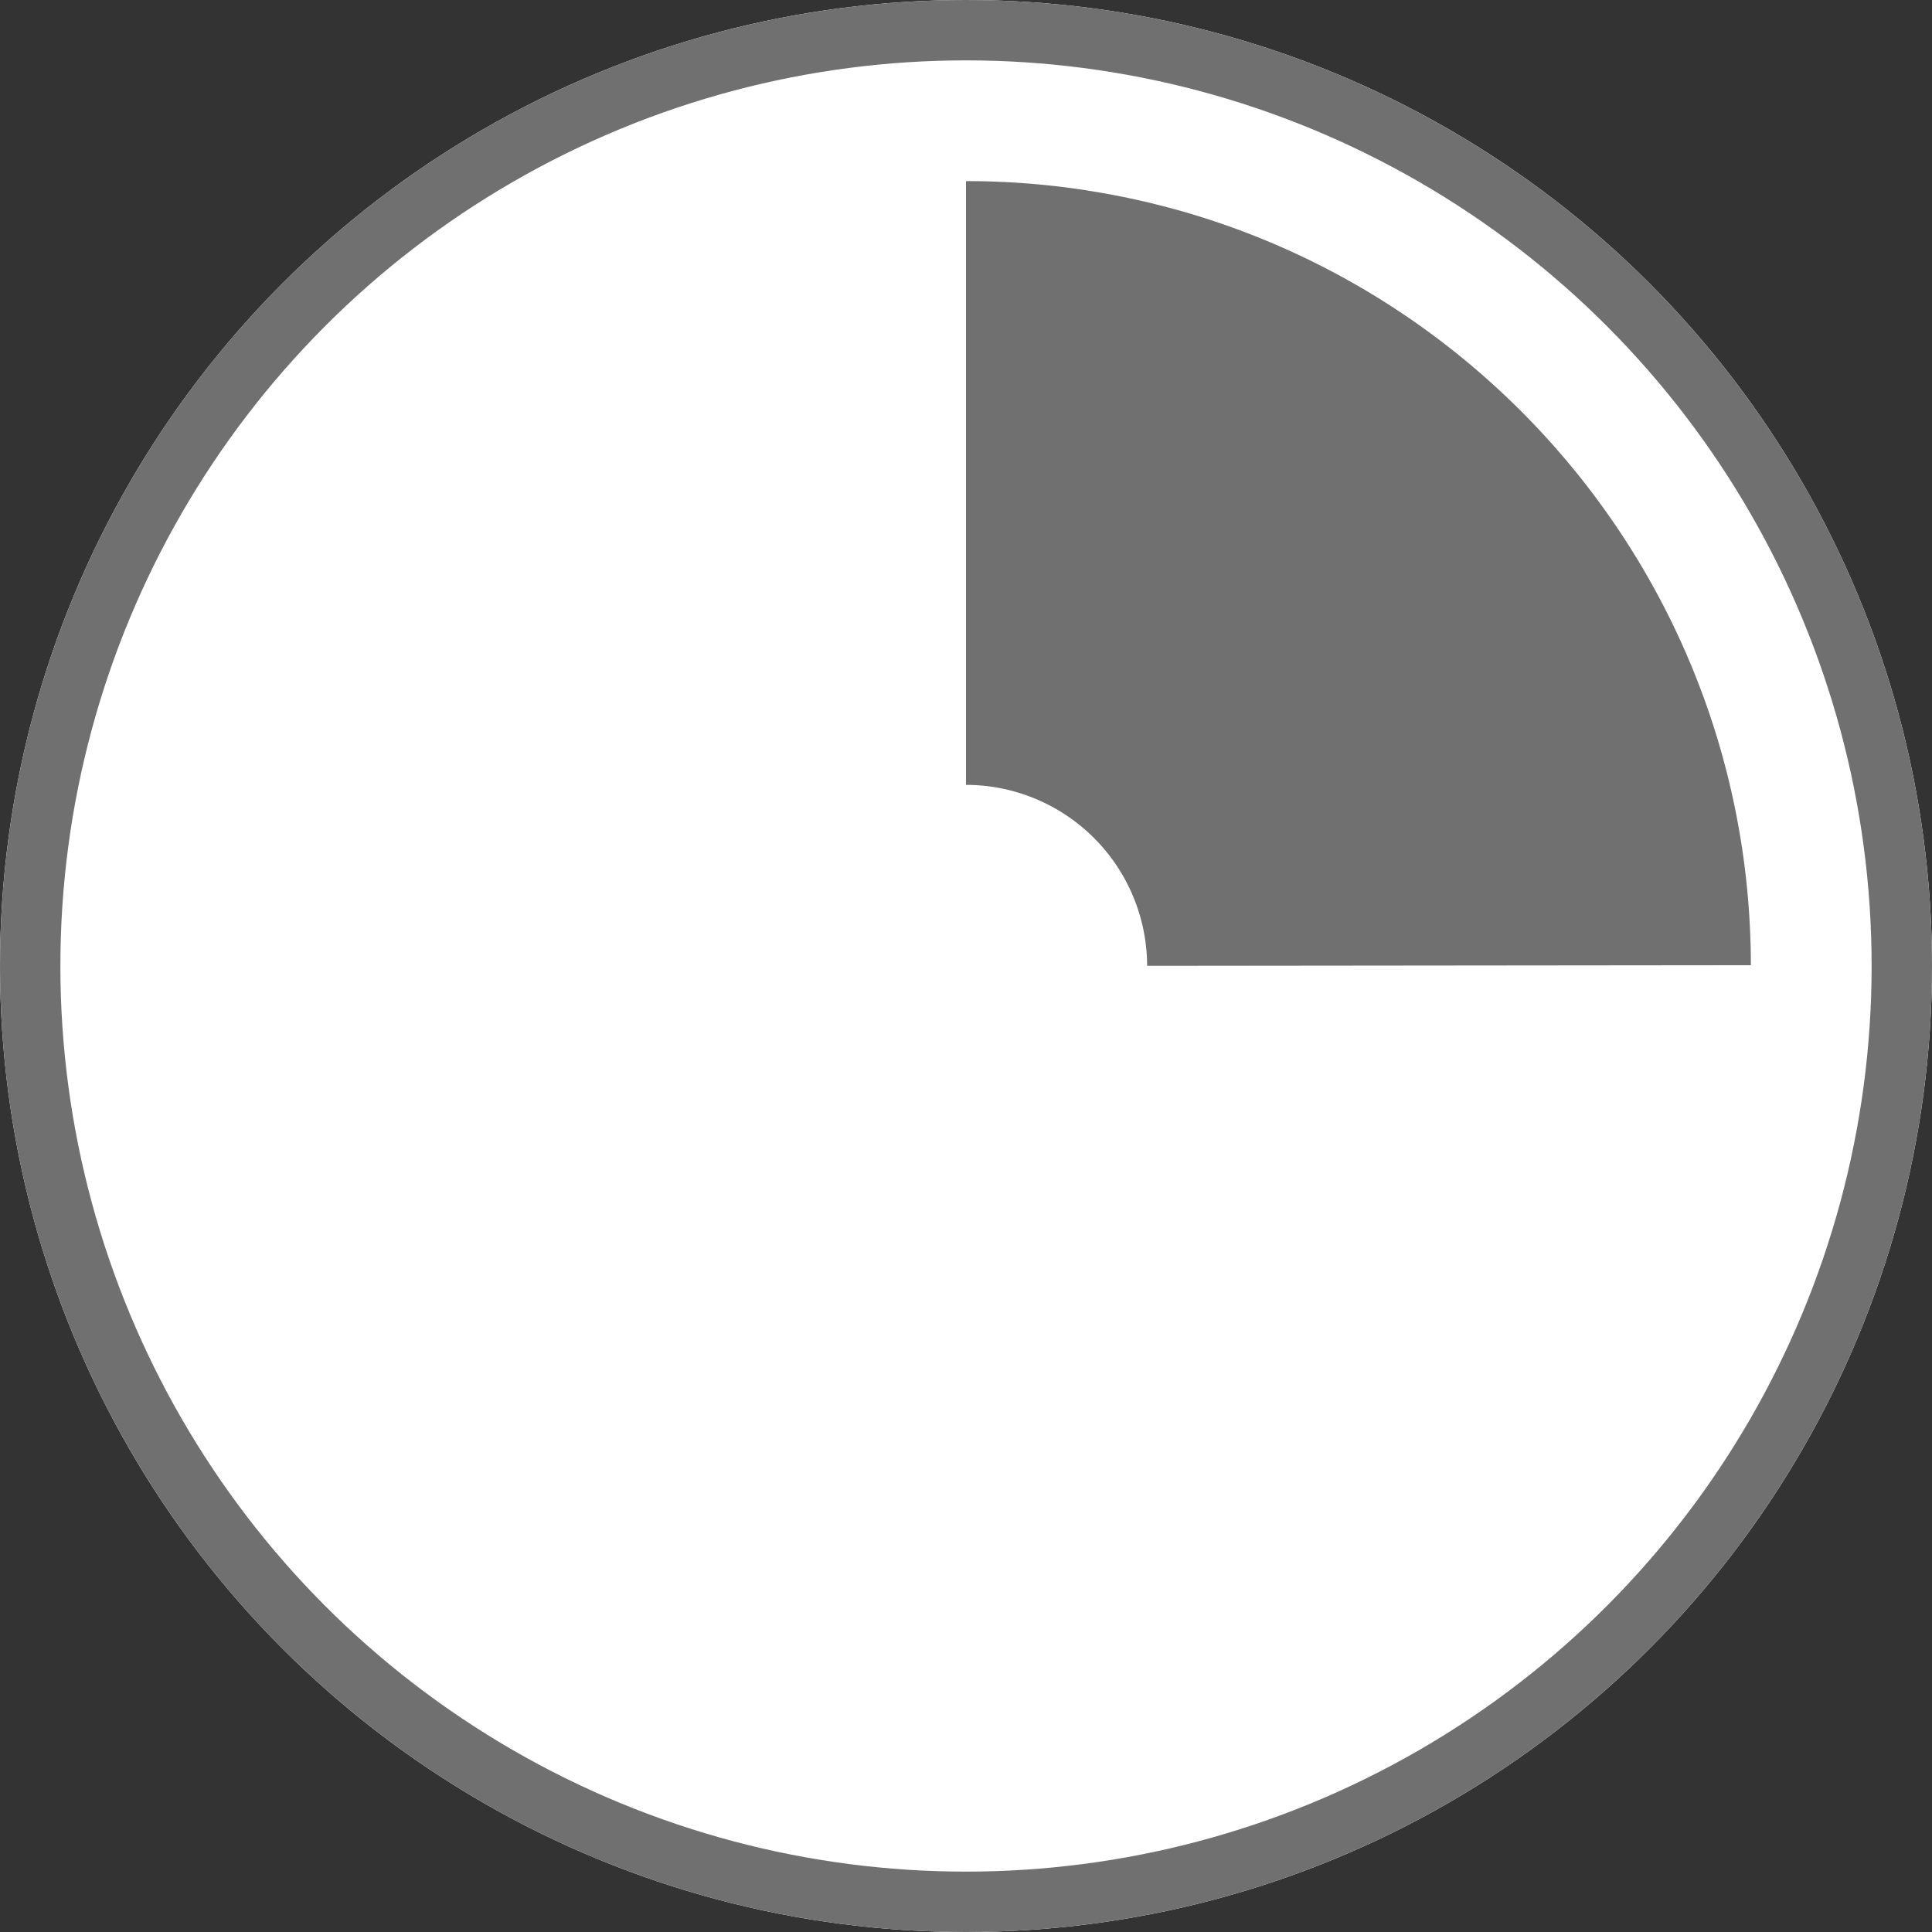
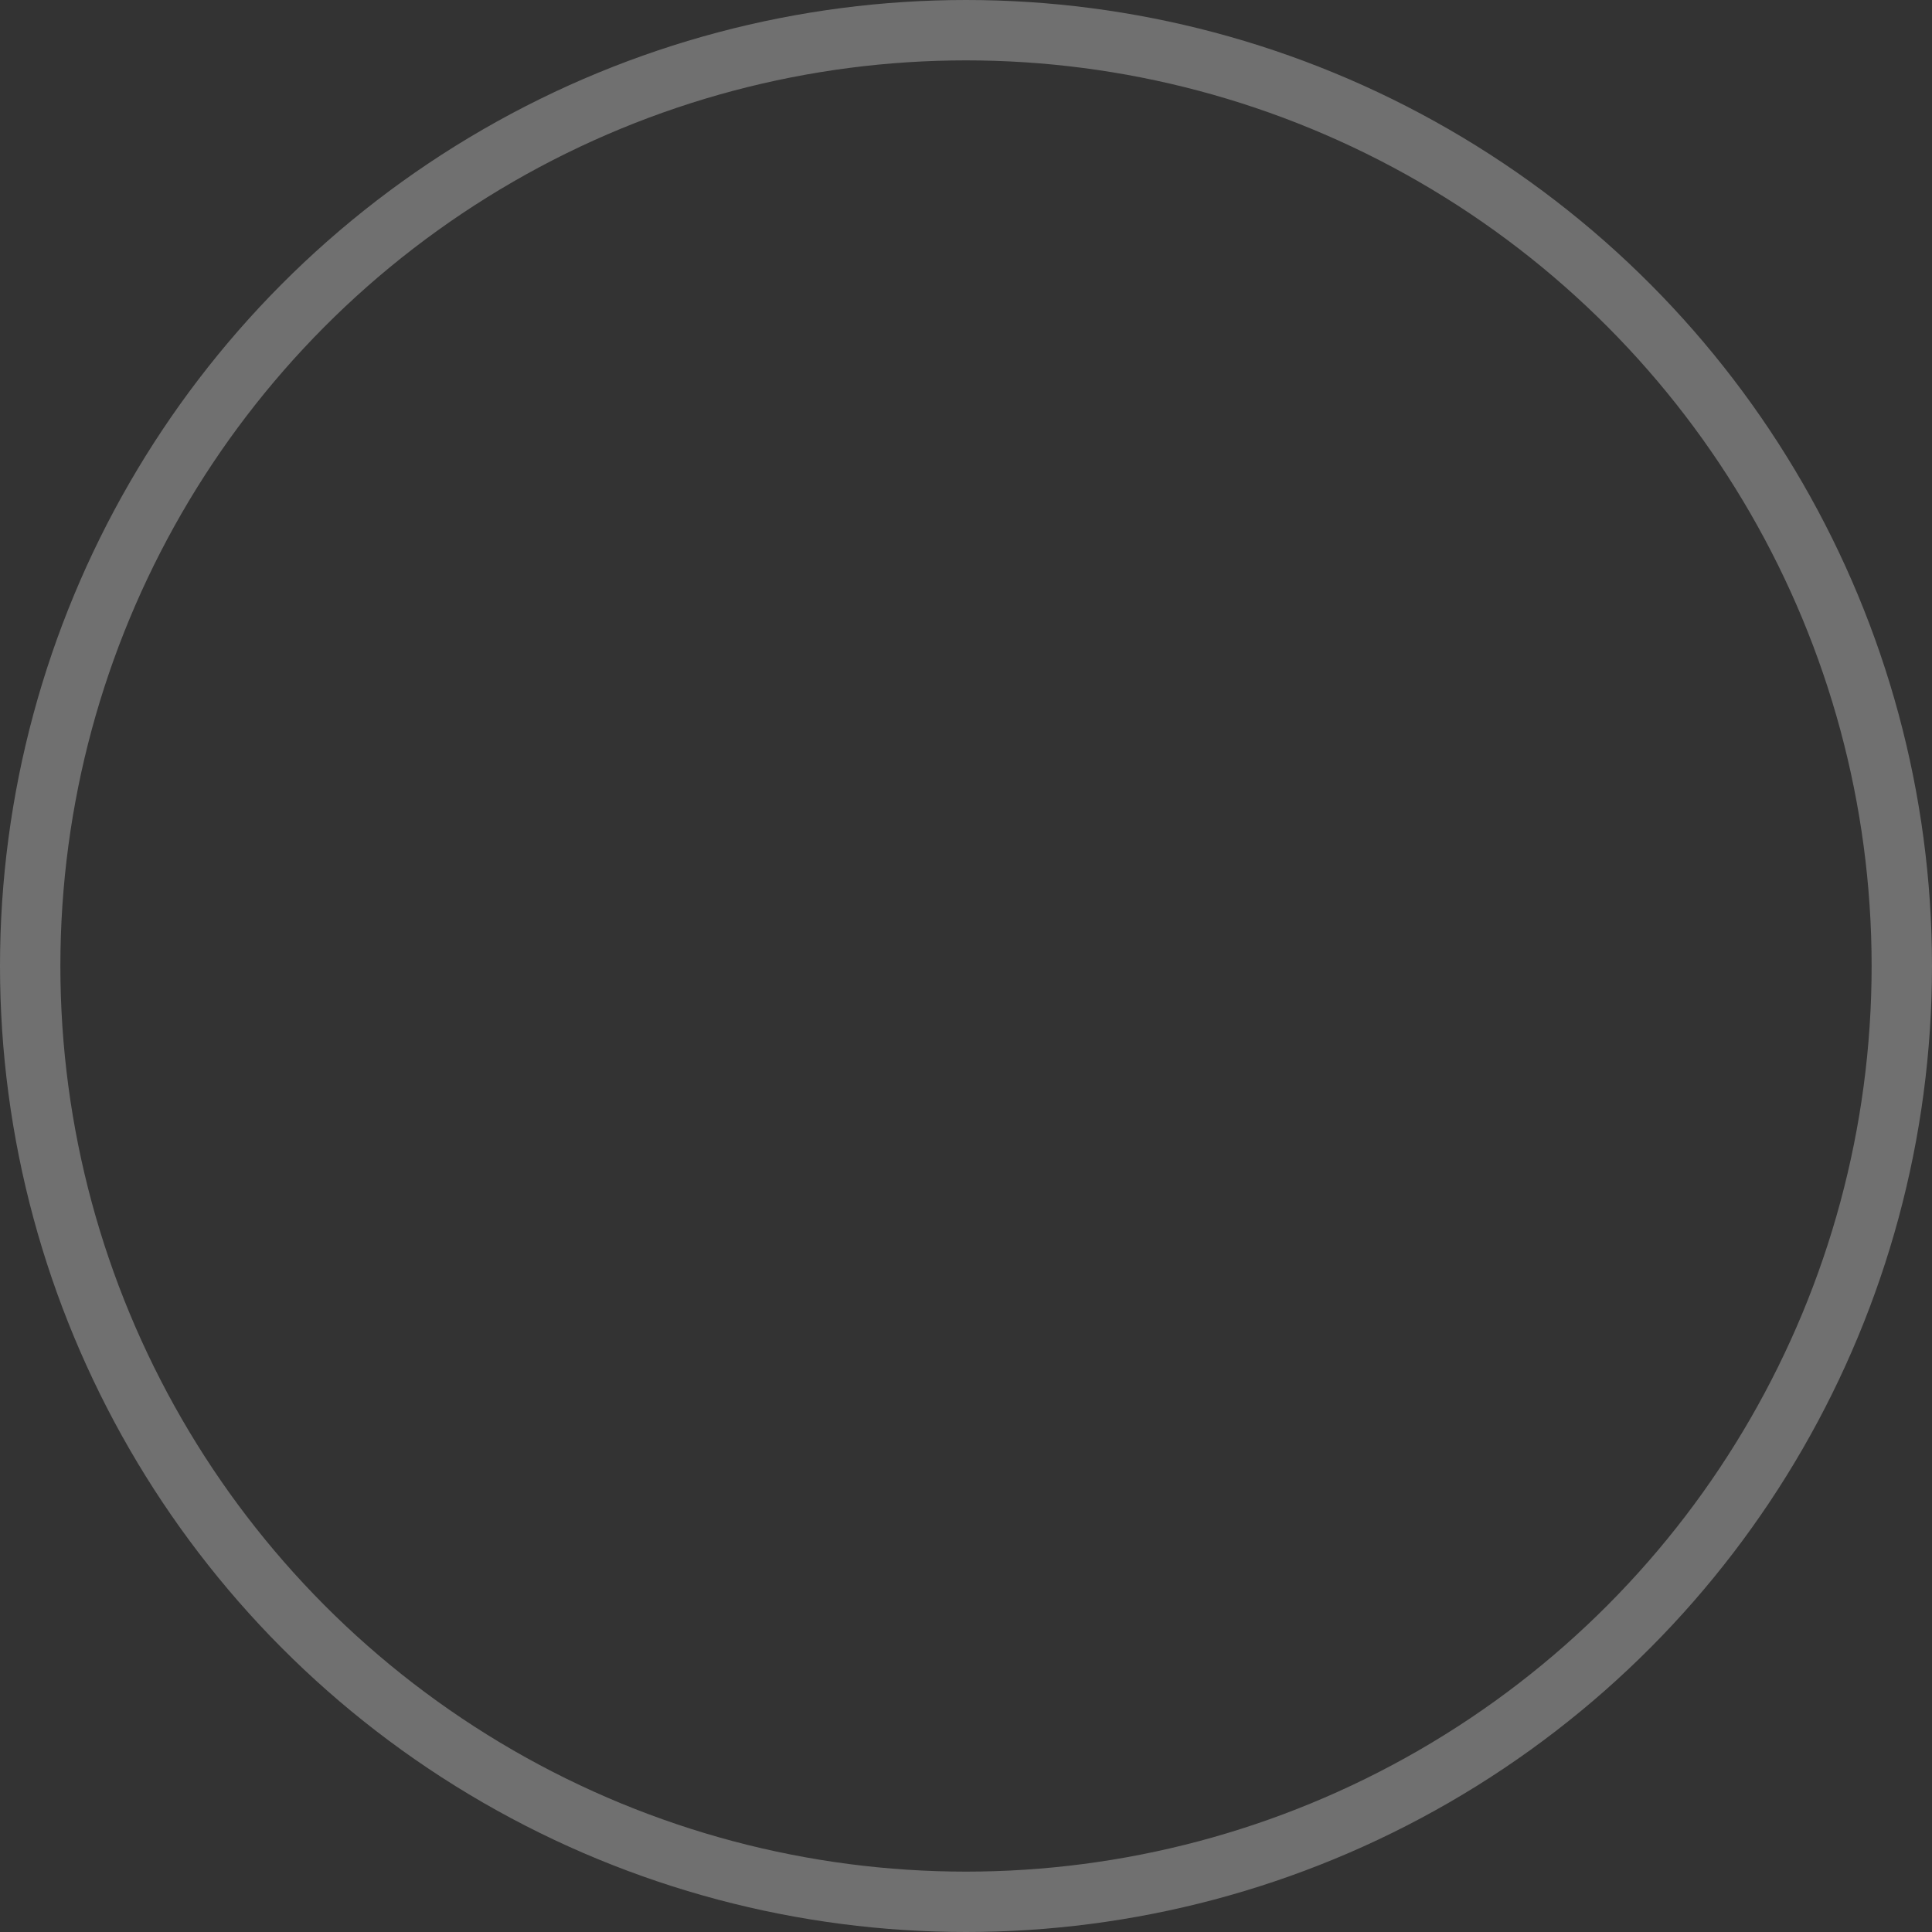
<svg xmlns="http://www.w3.org/2000/svg" viewBox="0 0 32 32">
  <rect x="0" y="0" width="32" height="32" fill="#333333" stroke="none" />
  <defs>
    <style>.cls-1{fill:#fff;stroke:#707070}.cls-2,.cls-4{fill:none}.cls-2{stroke-dasharray:20.41 9999}.cls-3,.cls-5{stroke:none}.cls-5{fill:#707070}</style>
  </defs>
  <g transform="translate(-356 -700)">
    <g class="cls-1" transform="translate(356 700)">
-       <circle cx="16" cy="16" r="16" class="cls-3" />
      <circle cx="16" cy="16" r="15.5" class="cls-4" />
    </g>
    <g class="cls-2">
      <path d="M13 0A13 13 0 1 1 0 13 13 13 0 0 1 13 0z" class="cls-3" transform="translate(359 703)" />
-       <path d="M13 0a13.12 13.12 0 0 1 .105 0H13.157l.007.001h.025a13.84 13.84 0 0 1 .02 0h.011l.009.001H13.273l.008.001H13.294a8.262 8.262 0 0 1 .01 0H13.322l.003.001h.031l.01.001H13.392l.007.001H13.423l.006.001H13.454l.007.001H13.486l.006.001h.021l.003.001H13.538l.006.001h.012l.009.001h.001a13.025 13.025 0 0 1 .023.001H13.607l.001.001H13.63l.03.002h.01l.004.001h.01l.007.001H13.703l.007.001h.015l.006.001h.01l.006.001h.01l.005.001h.015l.006.001h.01l.005.001h.011l.005.001h.014l.007.001h.003l.007.001h.014l.007.001h.003l.007.001H13.89l.008.001h.003l.007.001h.01l.004.001h.01l.007.001h.004l.006.001h.004a8.27 8.27 0 0 1 .017.002h.014l.007.001H14l.004.001h.006l.004.001h.01l.007.001h.004l.006.001h.01l.006.001h.005l.005.001H14.076l.006.001h.004l.007.001h.003l.007.001h.004l.006.001h.011l.004.001h.006l.004.001H14.147l.007.002h.015l.006.001h.004l.006.001h.004l.007.001h.003l.007.001h.004a7.58 7.58 0 0 1 .016.002h.004l.007.001h.003l.007.001h.003l.007.001h.003l.007.001h.004l.007.001h.003l.007.001h.004l.006.001h.004l.006.001h.004l.007.001h.003l.007.001h.003l.007.001h.002l.009.001h.002l.008.001h.002l.008.001h.003l.007.001h.003l.007.001h.004l.007.002h.012l.008.002h.01a1.068 1.068 0 0 0 .01.002h.003l.008.001h.002l.008.001h.002l.008.001h.003l.007.002h.011l.002.001h.008l.002.001a10.918 10.918 0 0 1 .018.002h.002l.008.001a1.148 1.148 0 0 1 .013.002h.008l.002.001.008.001h.002l.008.001h.002l.008.002h.011v.001l.01.001.01.001h.001a12.68 12.68 0 0 1 .02.003h.001l.008.001h.003l.008.001h.001l.009.002h.001l.009.001h.001l.01.001.01.002h.001l.008.001h.002a12.519 12.519 0 0 1 .01.002h.009a.465.465 0 0 0 .01.002h.002l.008.001h.002l.008.002h.002l.008.001h.001l.01.001h.001l.008.002h.002l.009.001.01.002.01.001h.001l.01.002.01.001a13.653 13.653 0 0 1 .01.002h.01v.001l.01.001h.001l.009.002h.001l.009.001h.002l.008.002a.81.81 0 0 1 .01.001h.002l.008.002h.002l.008.001h.002l.008.002h.002l.008.001h.002l.008.002h.002l.008.001h.002l.009.002h.001l.009.001h.001L15 .154H15l.009.001h.001a6.627 6.627 0 0 1 .019.004h.002l.008.001h.001l.01.002.01.001.01.002.01.002.01.001.01.002.01.001.01.002.01.002a7.506 7.506 0 0 1 .01.002l.01.001.01.002.01.001.01.002.01.002.01.002.01.001.01.002.01.002.01.001h.001l.009.002h.001l.01.002.01.002.009.001h.001l.009.002h.001l.009.002h.002l.008.002h.002l.008.002h.002l.008.001h.002l.008.002h.002l.008.002h.002l.008.002h.002l.008.002h.001l.009.002h.001l.01.001a7.3 7.3 0 0 1 .019.004l.01.002.01.002.01.002.01.002.01.002.01.001.01.002.01.002.01.002.01.002.01.002.01.002.01.002.01.002a.385.385 0 0 1 .01.002l.01.002.01.002.01.002.01.002.009.002.01.002.01.002.01.002.01.002.01.002.01.002.01.002.02.005.009.002.03.006.02.004.01.002.01.003.01.002.009.002.01.002.01.002.01.002.01.003.01.002.01.002.009.002.01.002.059.014.01.002.01.002.137.033.058.015.137.034.01.003.01.002.009.003.01.003.01.002.009.003.02.005.01.002C21.914 1.928 25.993 6.981 26 12.987l-10 .01A3.004 3.004 0 0 0 13 10V0z" class="cls-5" transform="translate(359 703)" />
    </g>
  </g>
</svg>